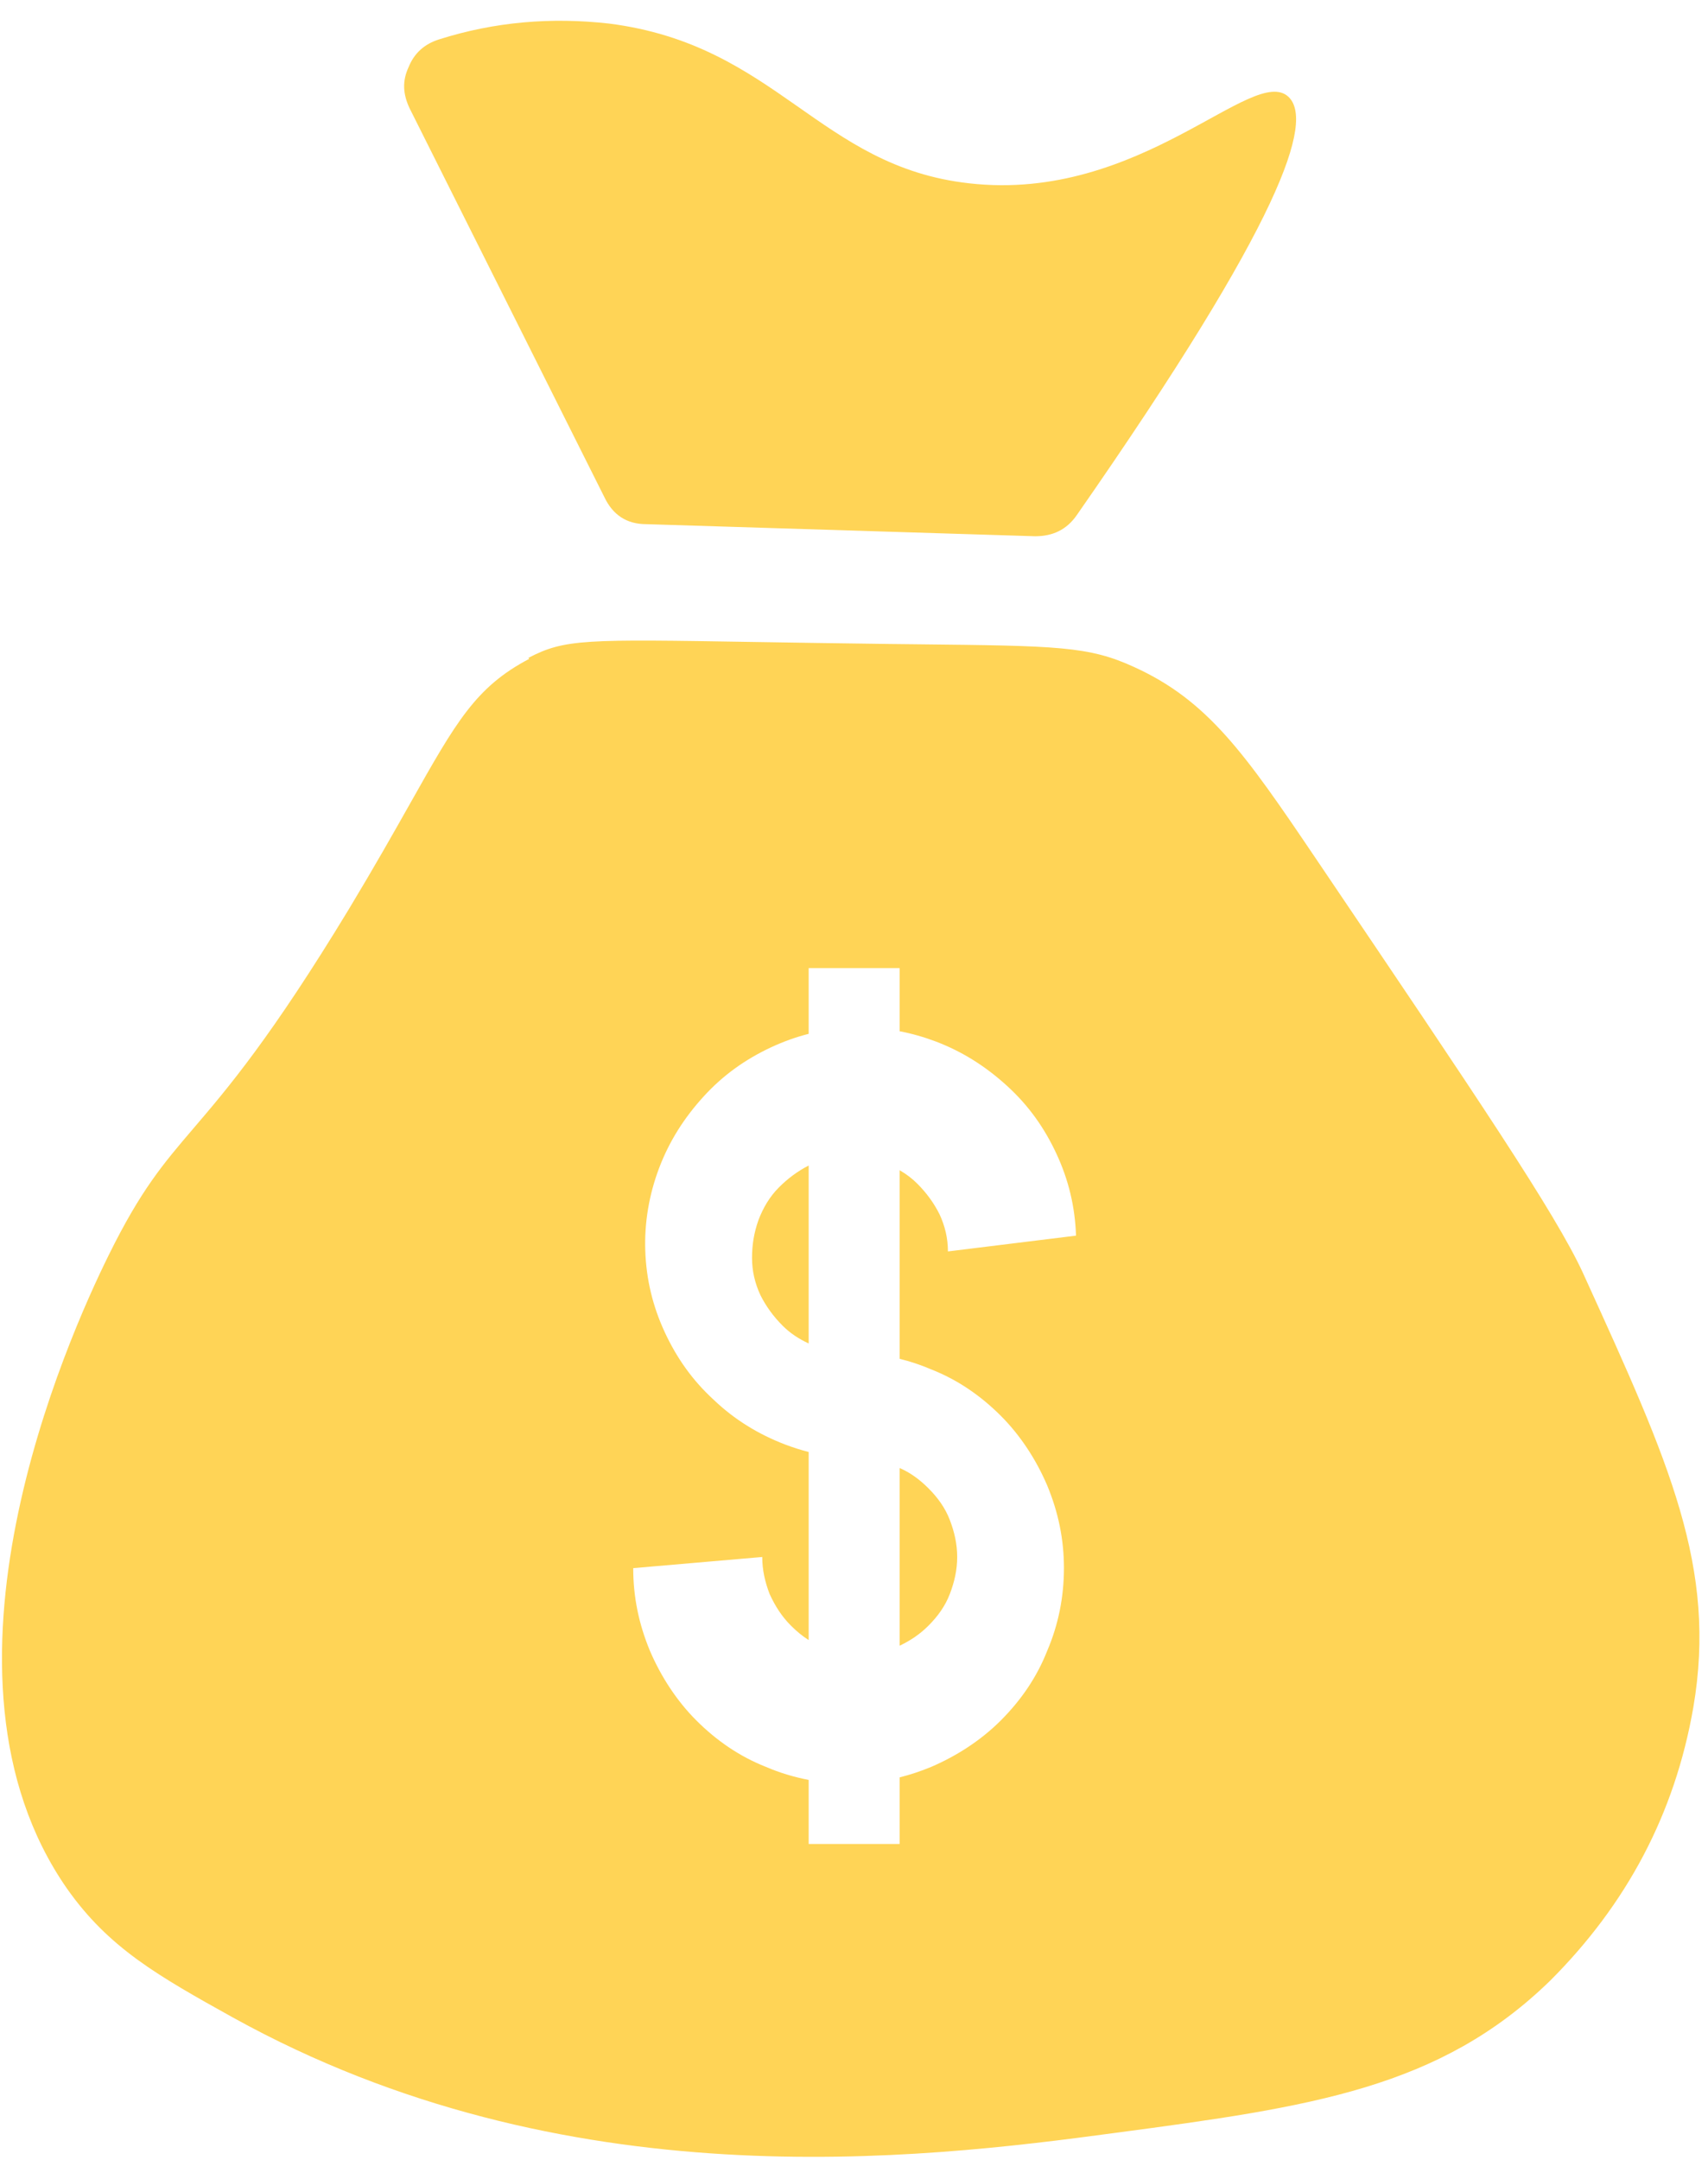
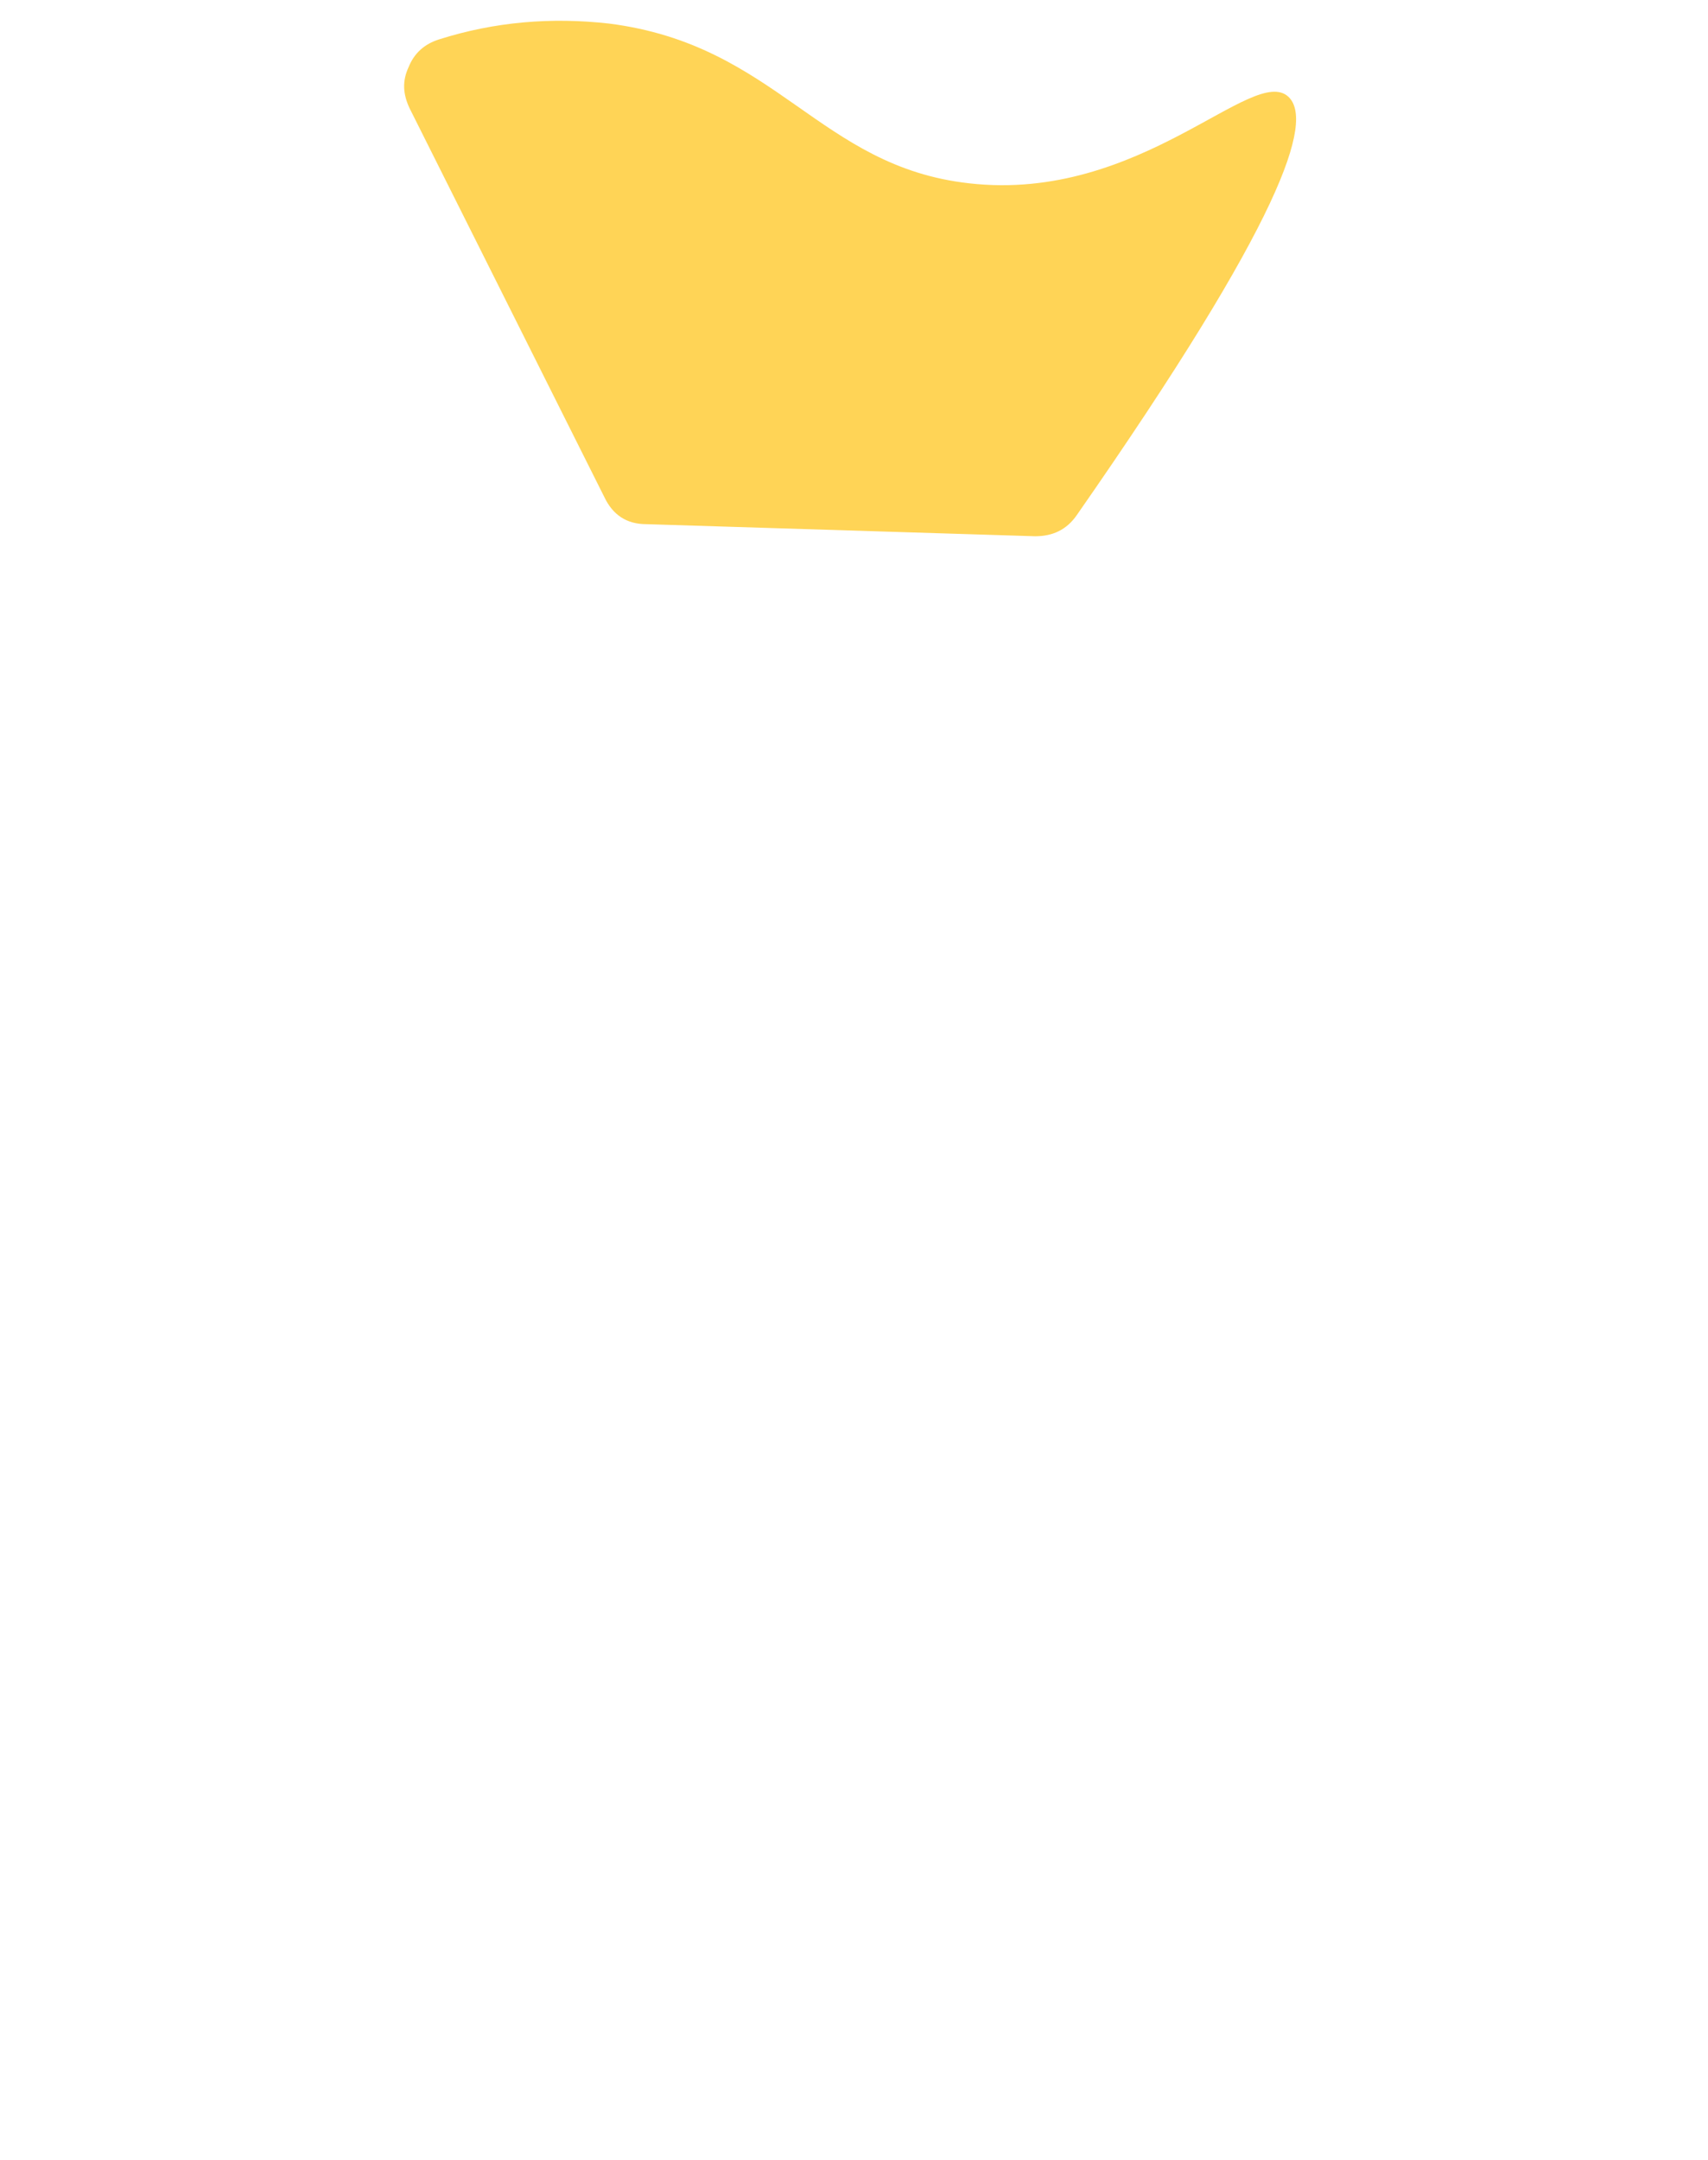
<svg xmlns="http://www.w3.org/2000/svg" width="72" height="91" viewBox="0 0 72 91" fill="none">
  <g id="Layer_1-2">
-     <path id="Exclude" fill-rule="evenodd" clip-rule="evenodd" d="M17.301 33.831C19.232 30.406 20.056 28.944 22.31 27.759L22.271 27.72C23.811 26.918 24.641 26.931 31.797 27.049C33.367 27.074 35.24 27.105 37.493 27.133C37.877 27.138 38.243 27.142 38.594 27.145C44.607 27.21 45.901 27.224 47.824 28.111C50.915 29.52 52.48 31.751 55.415 36.094L55.666 36.465C62.268 46.235 65.565 51.113 66.725 53.626L66.844 53.888C70.371 61.63 72.387 66.057 71.381 71.939C70.599 76.439 68.564 80.235 65.355 83.444C60.698 87.983 55.298 88.766 47.041 89.862C38.628 90.996 23.836 92.757 9.827 85.009C6.657 83.248 4.583 82.074 2.822 79.57C-3.478 70.53 2.822 56.443 4.583 52.882C5.938 50.135 6.88 49.034 8.163 47.533C9.585 45.87 11.427 43.716 14.718 38.286C15.793 36.504 16.617 35.044 17.301 33.831ZM37.923 40.791H34.089V43.559C33.556 43.694 33.035 43.881 32.523 44.118C31.428 44.627 30.489 45.292 29.667 46.192C28.845 47.092 28.219 48.071 27.788 49.205C27.358 50.34 27.162 51.514 27.201 52.688C27.241 53.901 27.515 55.036 28.023 56.132C28.532 57.227 29.197 58.167 30.097 58.988C30.958 59.81 31.976 60.436 33.11 60.867C33.434 60.989 33.76 61.093 34.089 61.177V69.101C33.822 68.933 33.577 68.728 33.345 68.497C32.954 68.106 32.68 67.675 32.445 67.166C32.249 66.658 32.132 66.149 32.132 65.601L26.693 66.071C26.693 67.284 26.927 68.419 27.397 69.553C27.867 70.649 28.532 71.667 29.354 72.488C30.215 73.349 31.193 74.014 32.288 74.445C32.868 74.694 33.471 74.876 34.089 74.993V77.692H37.923V74.887C38.37 74.775 38.812 74.628 39.254 74.445C40.35 73.975 41.367 73.31 42.189 72.488C43.05 71.627 43.715 70.649 44.145 69.553C44.615 68.458 44.85 67.284 44.85 66.071C44.85 64.858 44.615 63.723 44.145 62.588C43.676 61.492 43.011 60.475 42.189 59.653C41.328 58.792 40.35 58.127 39.254 57.697C38.822 57.511 38.377 57.363 37.923 57.251V49.306C38.192 49.46 38.443 49.646 38.667 49.871C39.059 50.262 39.371 50.692 39.606 51.162C39.841 51.671 39.959 52.179 39.959 52.727L45.359 52.062C45.319 50.849 45.046 49.714 44.537 48.618C44.028 47.523 43.363 46.584 42.463 45.762C41.563 44.94 40.585 44.314 39.45 43.883C38.947 43.693 38.438 43.548 37.923 43.45V40.791ZM32.837 50.027C33.217 49.647 33.634 49.34 34.089 49.108V56.604C33.685 56.419 33.313 56.178 32.993 55.858C32.602 55.467 32.289 55.036 32.054 54.566C31.819 54.058 31.702 53.549 31.702 53.001C31.702 52.453 31.78 51.945 31.976 51.397C32.171 50.888 32.445 50.419 32.837 50.027ZM37.923 69.341V61.853C38.382 62.05 38.776 62.345 39.136 62.705C39.528 63.097 39.841 63.527 40.037 64.036C40.232 64.545 40.35 65.053 40.35 65.601C40.35 66.149 40.232 66.658 40.037 67.166C39.841 67.675 39.528 68.106 39.136 68.497C38.776 68.858 38.382 69.119 37.923 69.341Z" fill="#FFD456" />
    <path id="Vector" d="M17.262 4.554C16.988 3.967 16.949 3.419 17.223 2.832C17.457 2.245 17.888 1.854 18.514 1.658C20.862 0.915 23.249 0.719 25.675 0.993C32.758 1.893 34.519 7.019 40.858 7.724C48.098 8.545 52.833 2.676 54.319 4.084C55.376 5.102 54.124 9.172 45.398 21.694C44.967 22.32 44.38 22.594 43.636 22.594L27.24 22.085C26.419 22.085 25.832 21.694 25.479 20.95L17.262 4.554Z" fill="#FFD456" />
  </g>
</svg>